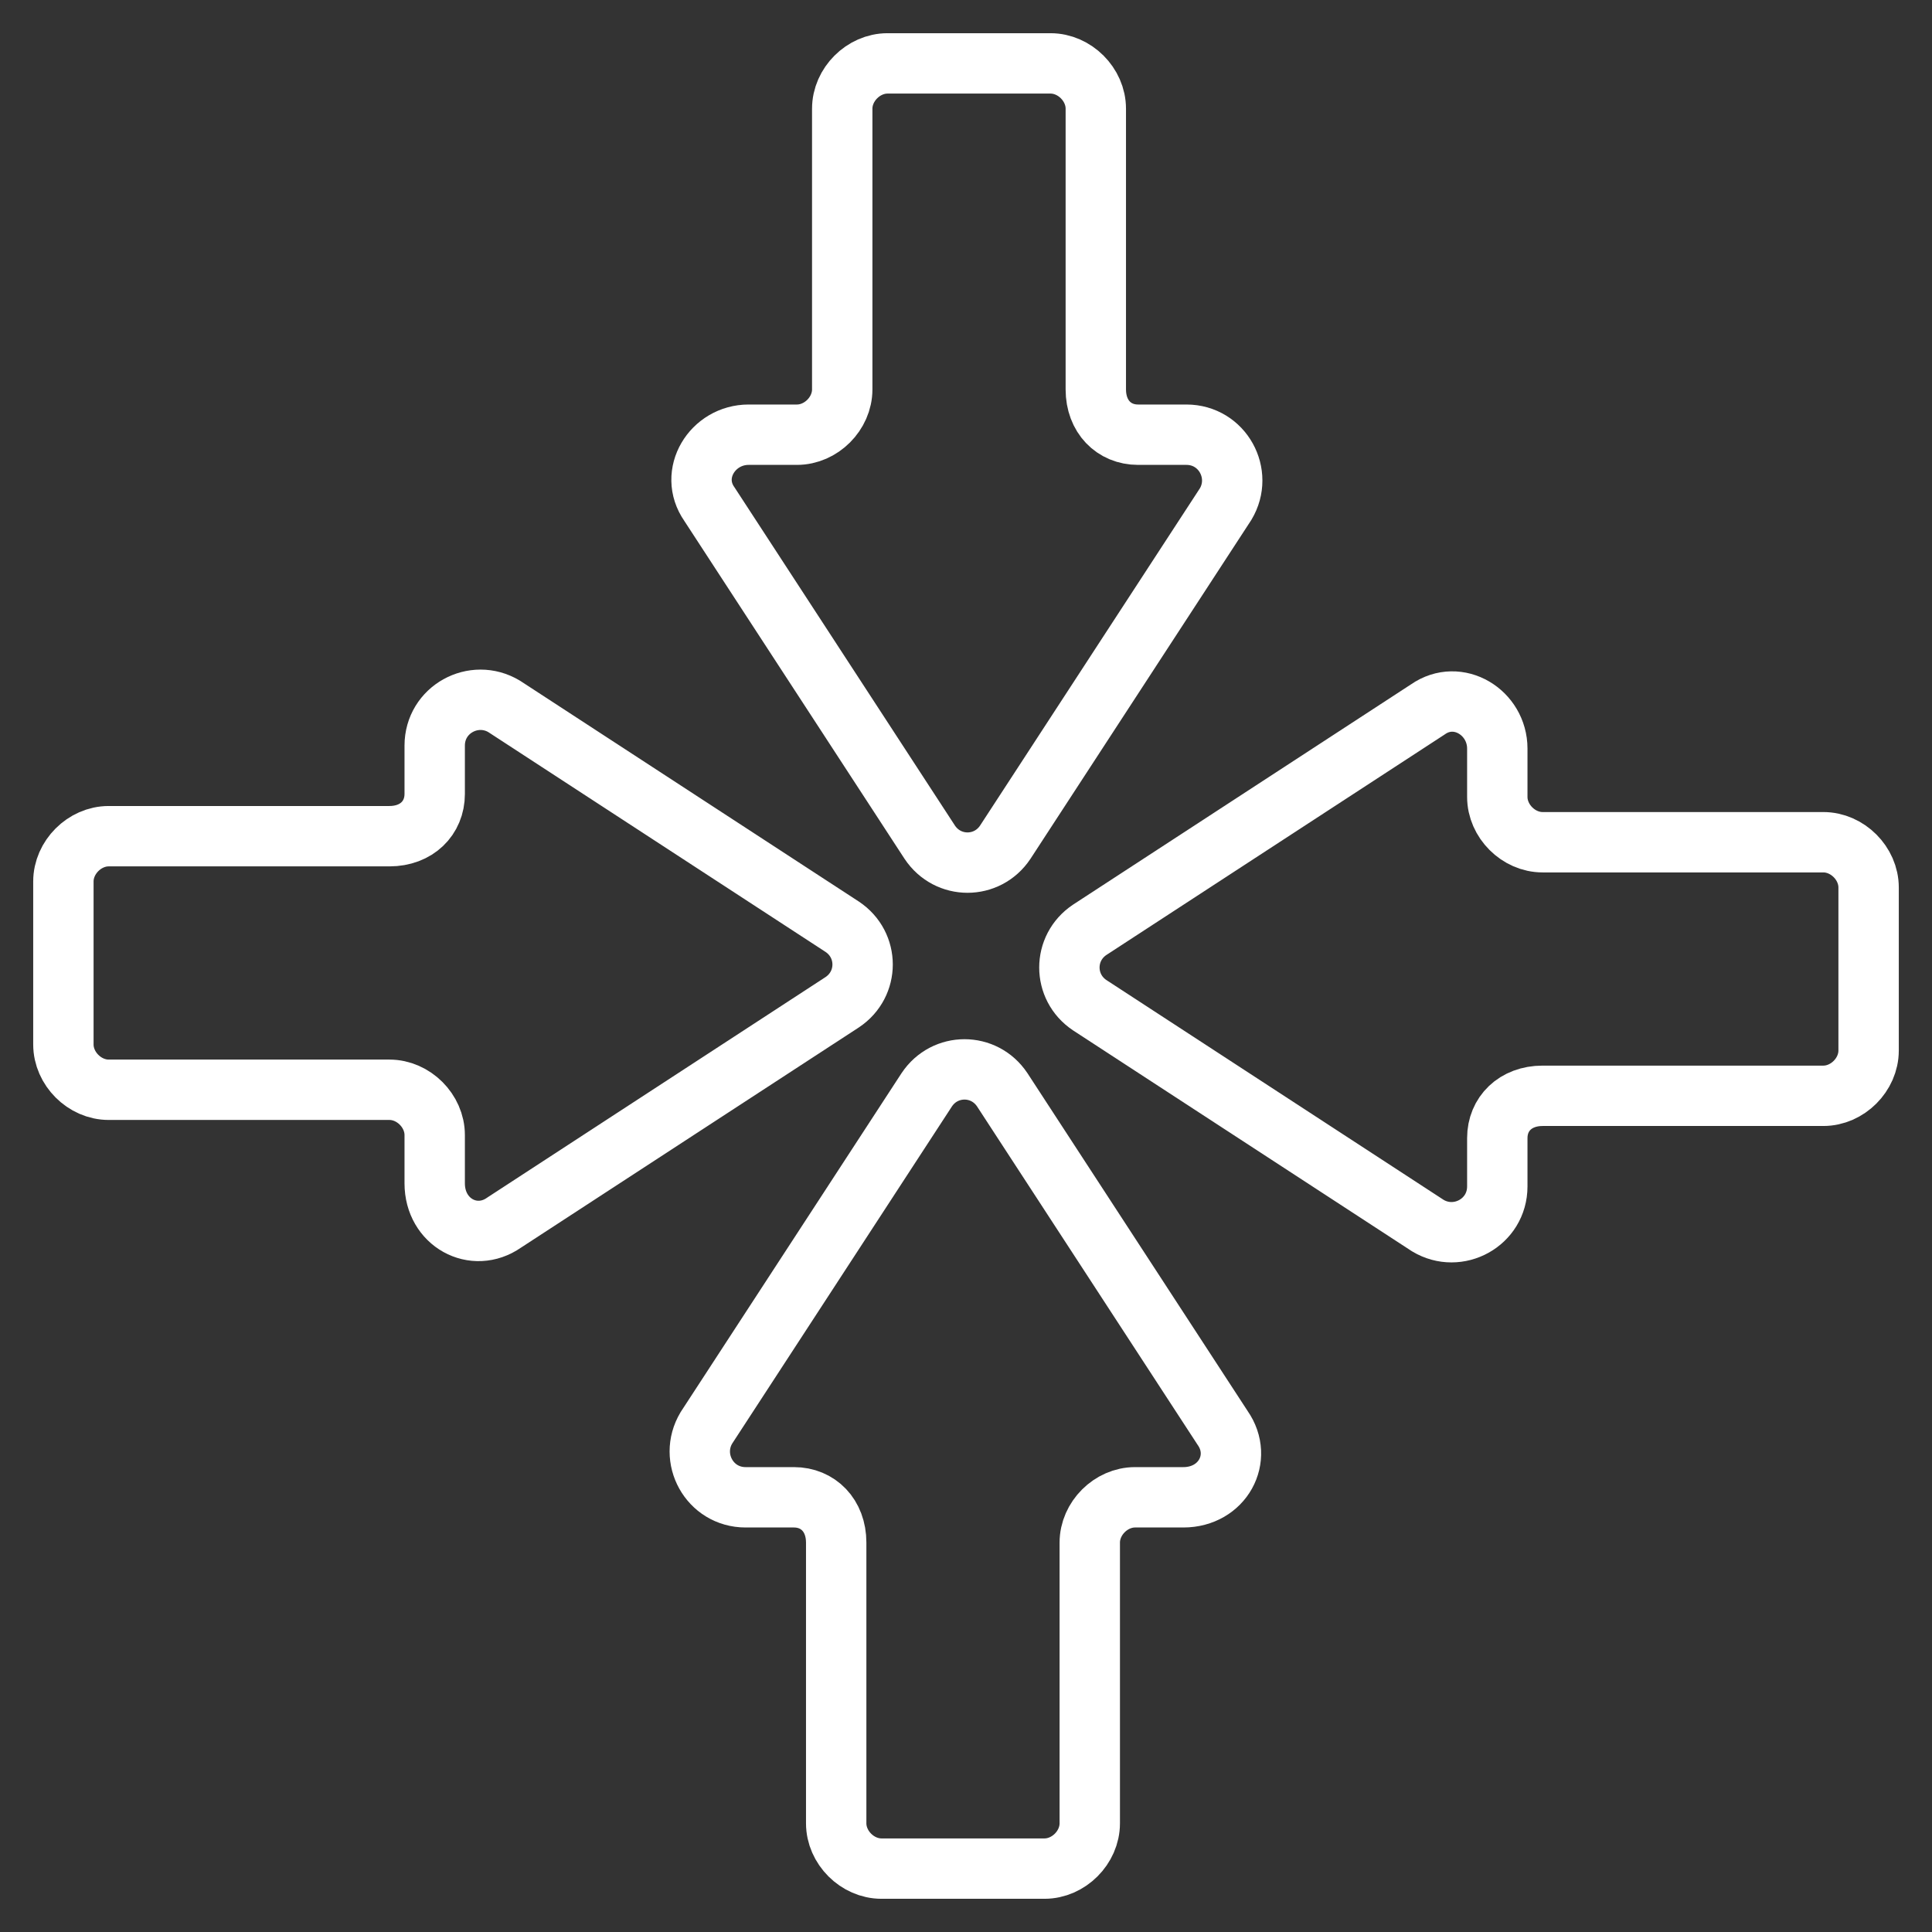
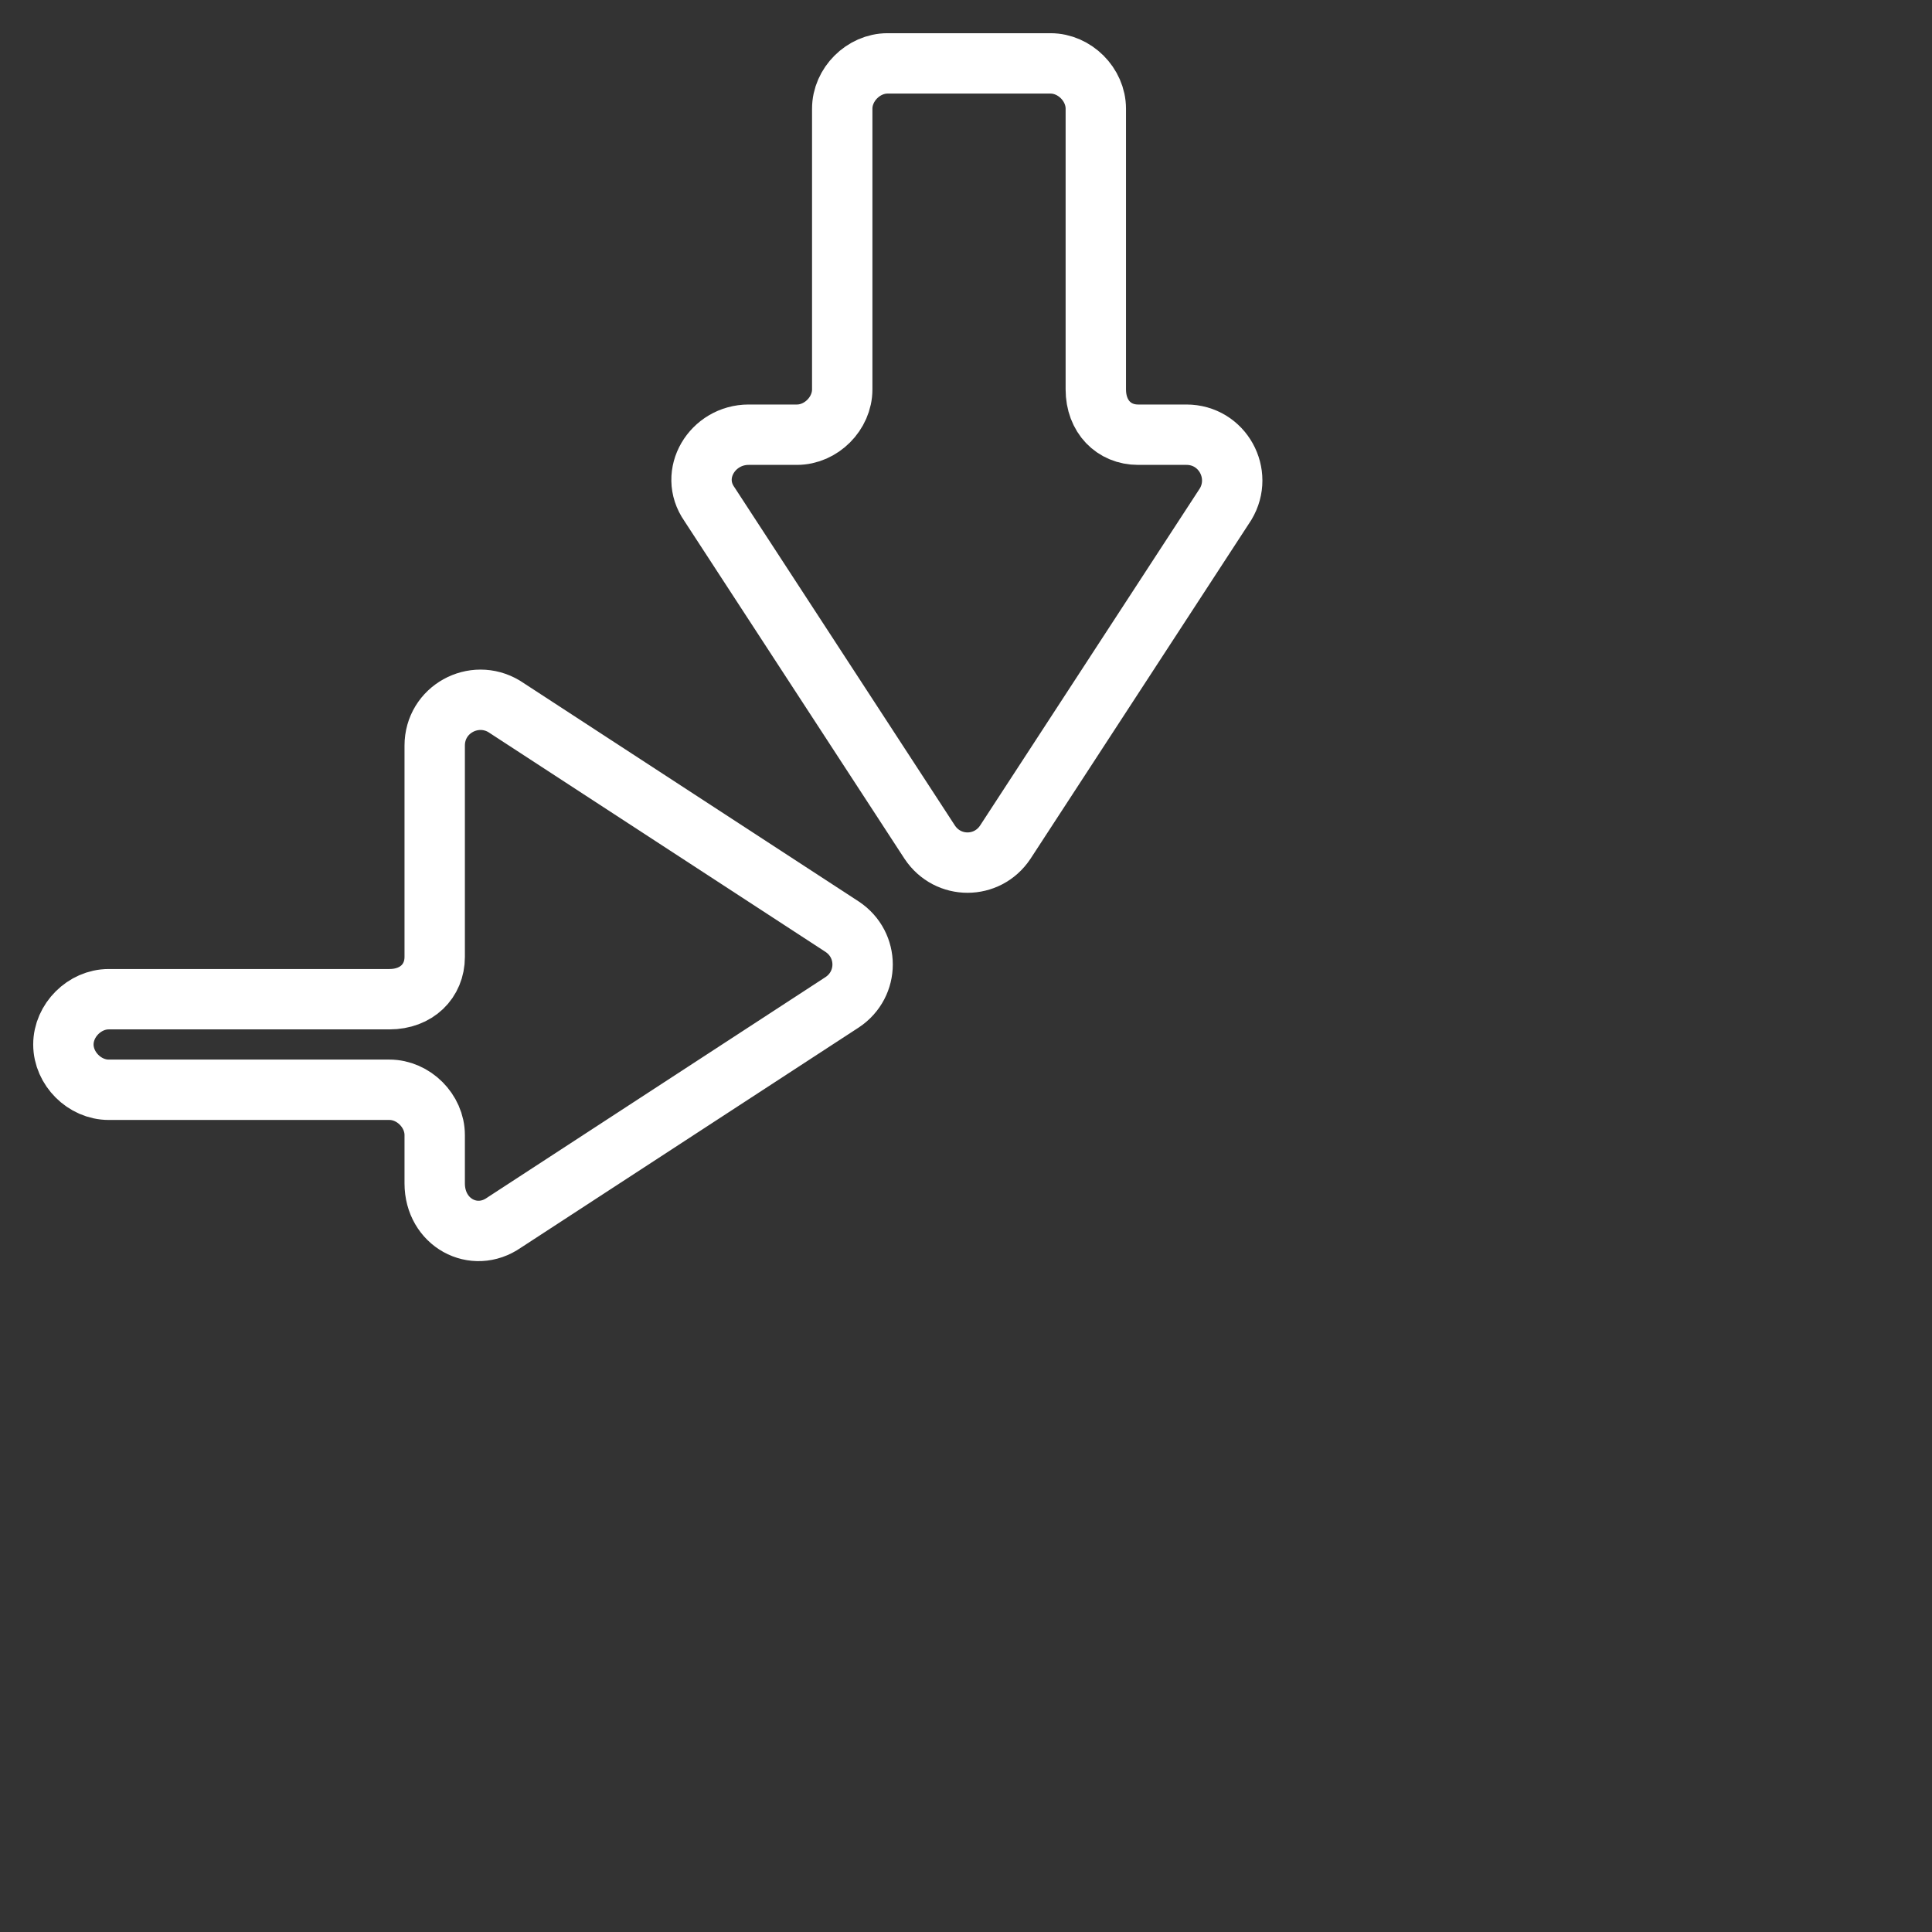
<svg xmlns="http://www.w3.org/2000/svg" id="Layer_1" version="1.1" viewBox="0 0 64 64">
  <rect x="0" y="0" width="64" height="64" fill="#333333" stroke="none" />
  <defs>
    <style>
      .st0 {
        fill: none;
        stroke: #fff;
        stroke-linecap: round;
        stroke-linejoin: round;
        stroke-width: 2px;
      }
    </style>
  </defs>
  <path class="st0" d="M37.7,14.4h1.6c1.2,0,1.9,1.3,1.3,2.3l-7.3,11.2c-.6.9-1.9.9-2.5,0l-7.3-11.2c-.7-1,.1-2.3,1.3-2.3h1.6c.8,0,1.5-.7,1.5-1.5V3.6c0-.8.7-1.5,1.5-1.5h5.4c.8,0,1.5.7,1.5,1.5v9.3c0,.9.6,1.5,1.4,1.5Z" />
-   <path class="st0" d="M26.3,49.6h-1.6c-1.2,0-1.9-1.3-1.3-2.3l7.3-11.2c.6-.9,1.9-.9,2.5,0l7.3,11.2c.7,1,0,2.3-1.3,2.3h-1.6c-.8,0-1.5.7-1.5,1.5v9.3c0,.8-.7,1.5-1.5,1.5h-5.4c-.8,0-1.5-.7-1.5-1.5v-9.3c0-.9-.6-1.5-1.4-1.5Z" />
-   <path class="st0" d="M49.6,37.7v1.6c0,1.2-1.3,1.9-2.3,1.3l-11.2-7.3c-.9-.6-.9-1.9,0-2.5l11.2-7.3c1-.7,2.3.1,2.3,1.3v1.6c0,.8.7,1.5,1.5,1.5h9.3c.8,0,1.5.7,1.5,1.5v5.4c0,.8-.7,1.5-1.5,1.5h-9.3c-.9,0-1.5.6-1.5,1.4Z" />
-   <path class="st0" d="M14.4,26.3v-1.6c0-1.2,1.3-1.9,2.3-1.3l11.2,7.3c.9.6.9,1.9,0,2.5l-11.2,7.3c-1,.7-2.3,0-2.3-1.3v-1.6c0-.8-.7-1.5-1.5-1.5H3.6c-.8,0-1.5-.7-1.5-1.5v-5.4c0-.8.7-1.5,1.5-1.5h9.3c.9,0,1.5-.6,1.5-1.4Z" />
+   <path class="st0" d="M14.4,26.3v-1.6c0-1.2,1.3-1.9,2.3-1.3l11.2,7.3c.9.6.9,1.9,0,2.5l-11.2,7.3c-1,.7-2.3,0-2.3-1.3v-1.6c0-.8-.7-1.5-1.5-1.5H3.6c-.8,0-1.5-.7-1.5-1.5c0-.8.7-1.5,1.5-1.5h9.3c.9,0,1.5-.6,1.5-1.4Z" />
</svg>